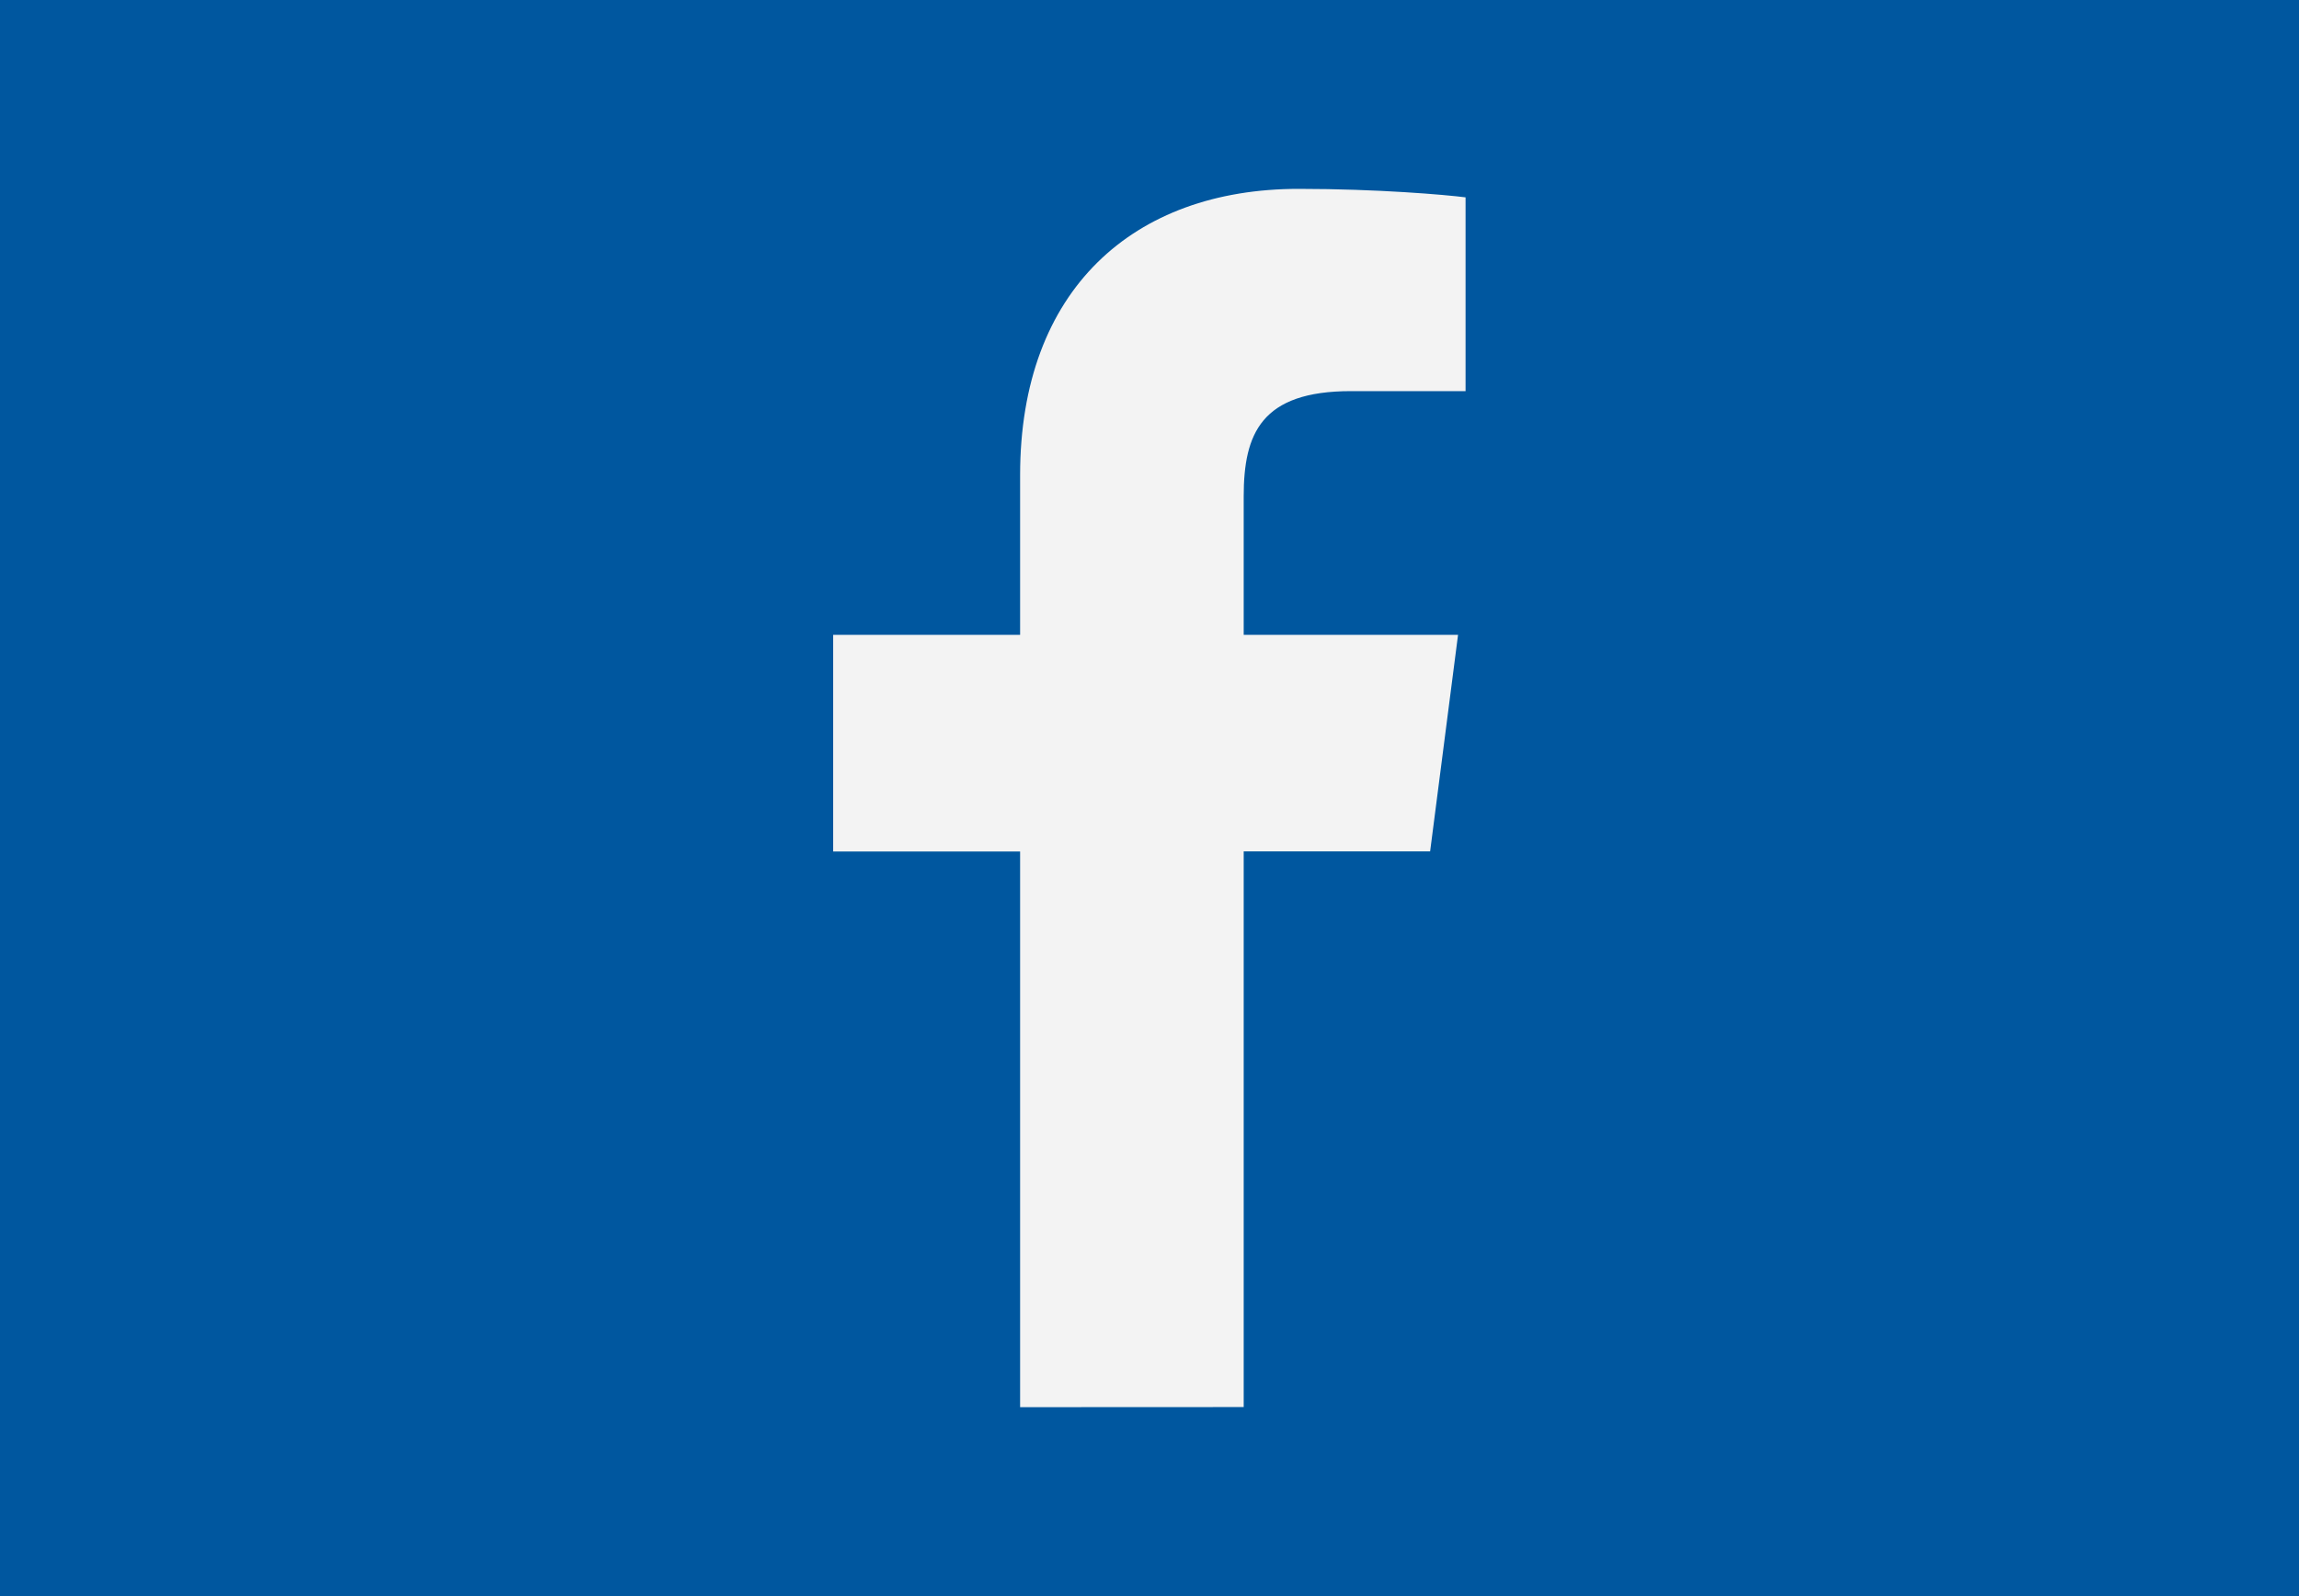
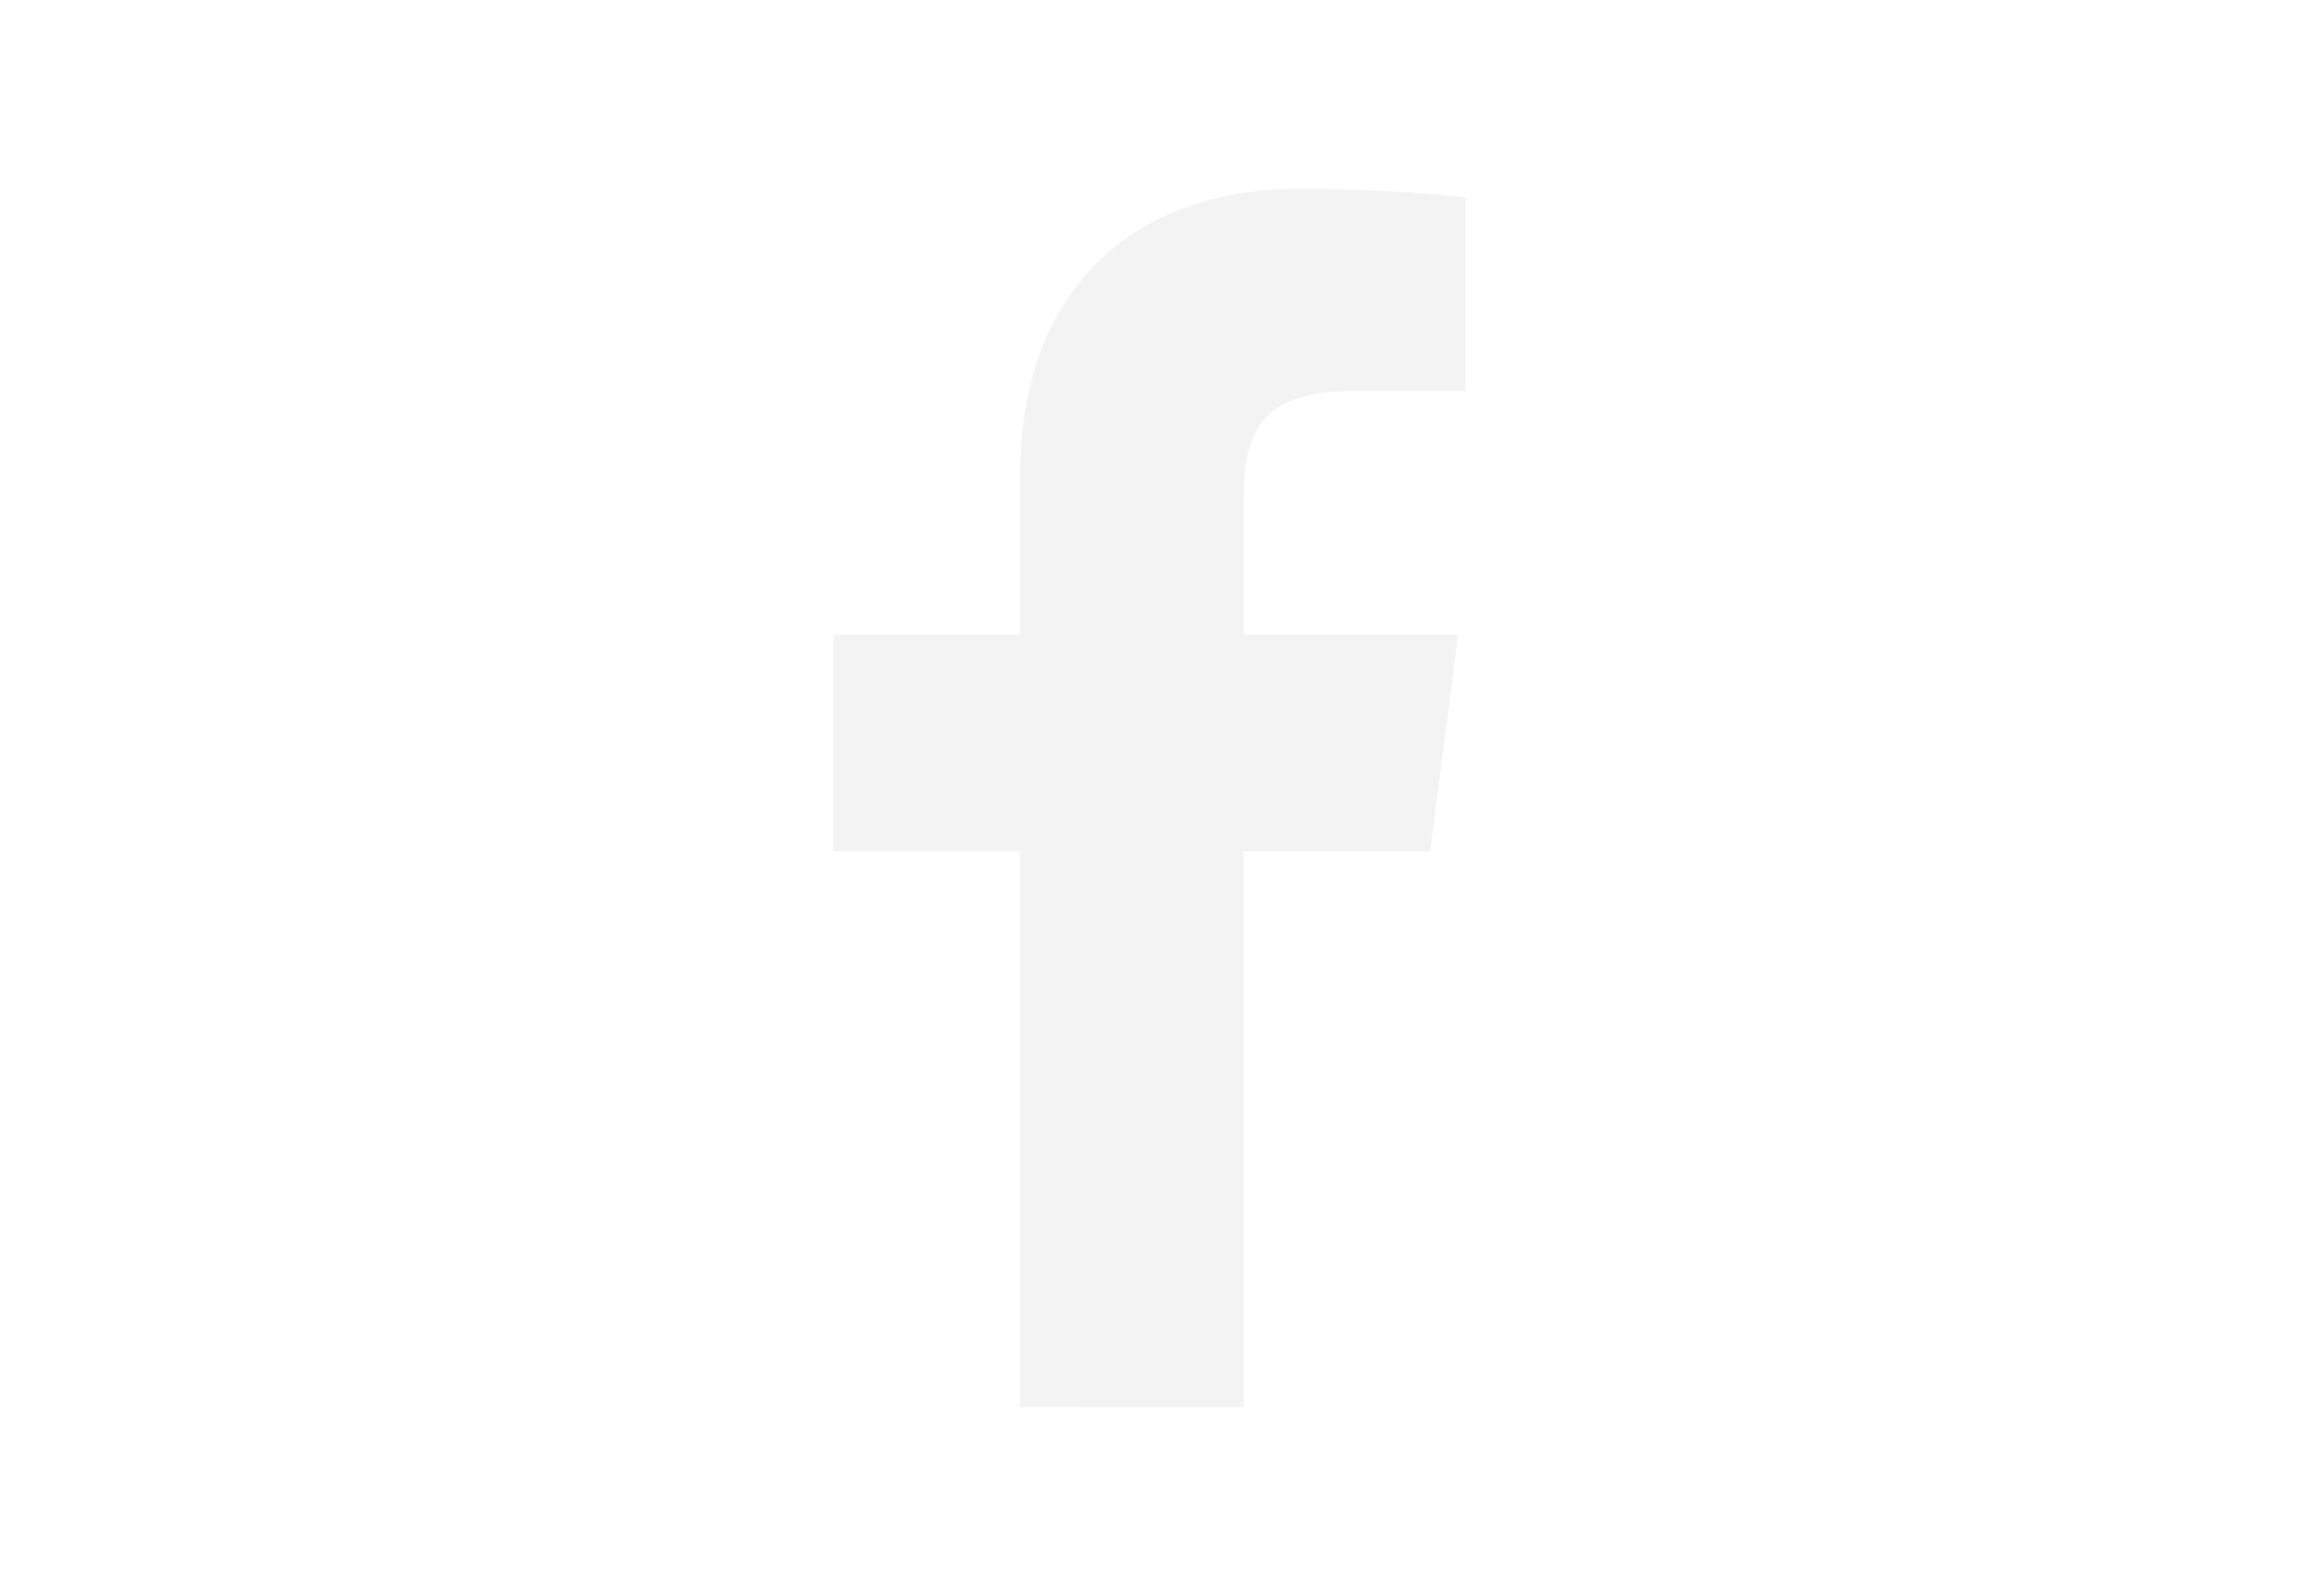
<svg xmlns="http://www.w3.org/2000/svg" xmlns:ns1="http://sodipodi.sourceforge.net/DTD/sodipodi-0.dtd" xmlns:ns2="http://www.inkscape.org/namespaces/inkscape" width="36" height="25" viewBox="0 0 36 25" fill="none" version="1.1" id="svg5" ns1:docname="visa-logo.svg" xml:space="preserve" ns2:version="1.4.1 (1:1.4.1+202503302257+93de688d07)">
  <defs id="defs5">
    <clipPath id="clip0_1015_42">
-       <rect x="0.008" y="-0" width="11.995" height="12" fill="white" id="rect1-3" />
-     </clipPath>
+       </clipPath>
  </defs>
  <ns1:namedview id="namedview5" pagecolor="#ffffff" bordercolor="#000000" borderopacity="0.25" ns2:showpageshadow="2" ns2:pageopacity="0.0" ns2:pagecheckerboard="0" ns2:deskcolor="#d1d1d1" ns2:zoom="22.683986" ns2:cx="16.950284" ns2:cy="12.299426" ns2:window-width="1920" ns2:window-height="1008" ns2:window-x="0" ns2:window-y="0" ns2:window-maximized="1" ns2:current-layer="svg5" />
-   <rect width="36" height="25" fill="#00579f" id="rect1" x="0" y="0" style="stroke-width:1.004" />
  <g style="fill:none" id="g5" transform="matrix(1.59,0,0,1.59,8.45,2.959)">
    <path d="M 6.934,12 V 6.526 h 1.836 L 9.045,4.393 H 6.934 V 3.03 c 0,-0.618 0.171,-1.038 1.057,-1.038 L 9.119,1.992 V 0.083 C 8.924,0.058 8.254,-4.88282e-4 7.475,-4.88282e-4 5.847,-4.88281e-4 4.732,0.994 4.732,2.819 V 4.393 H 2.891 v 2.134 h 1.841 v 5.474 z" fill="#f3f3f3" id="path1" />
  </g>
</svg>